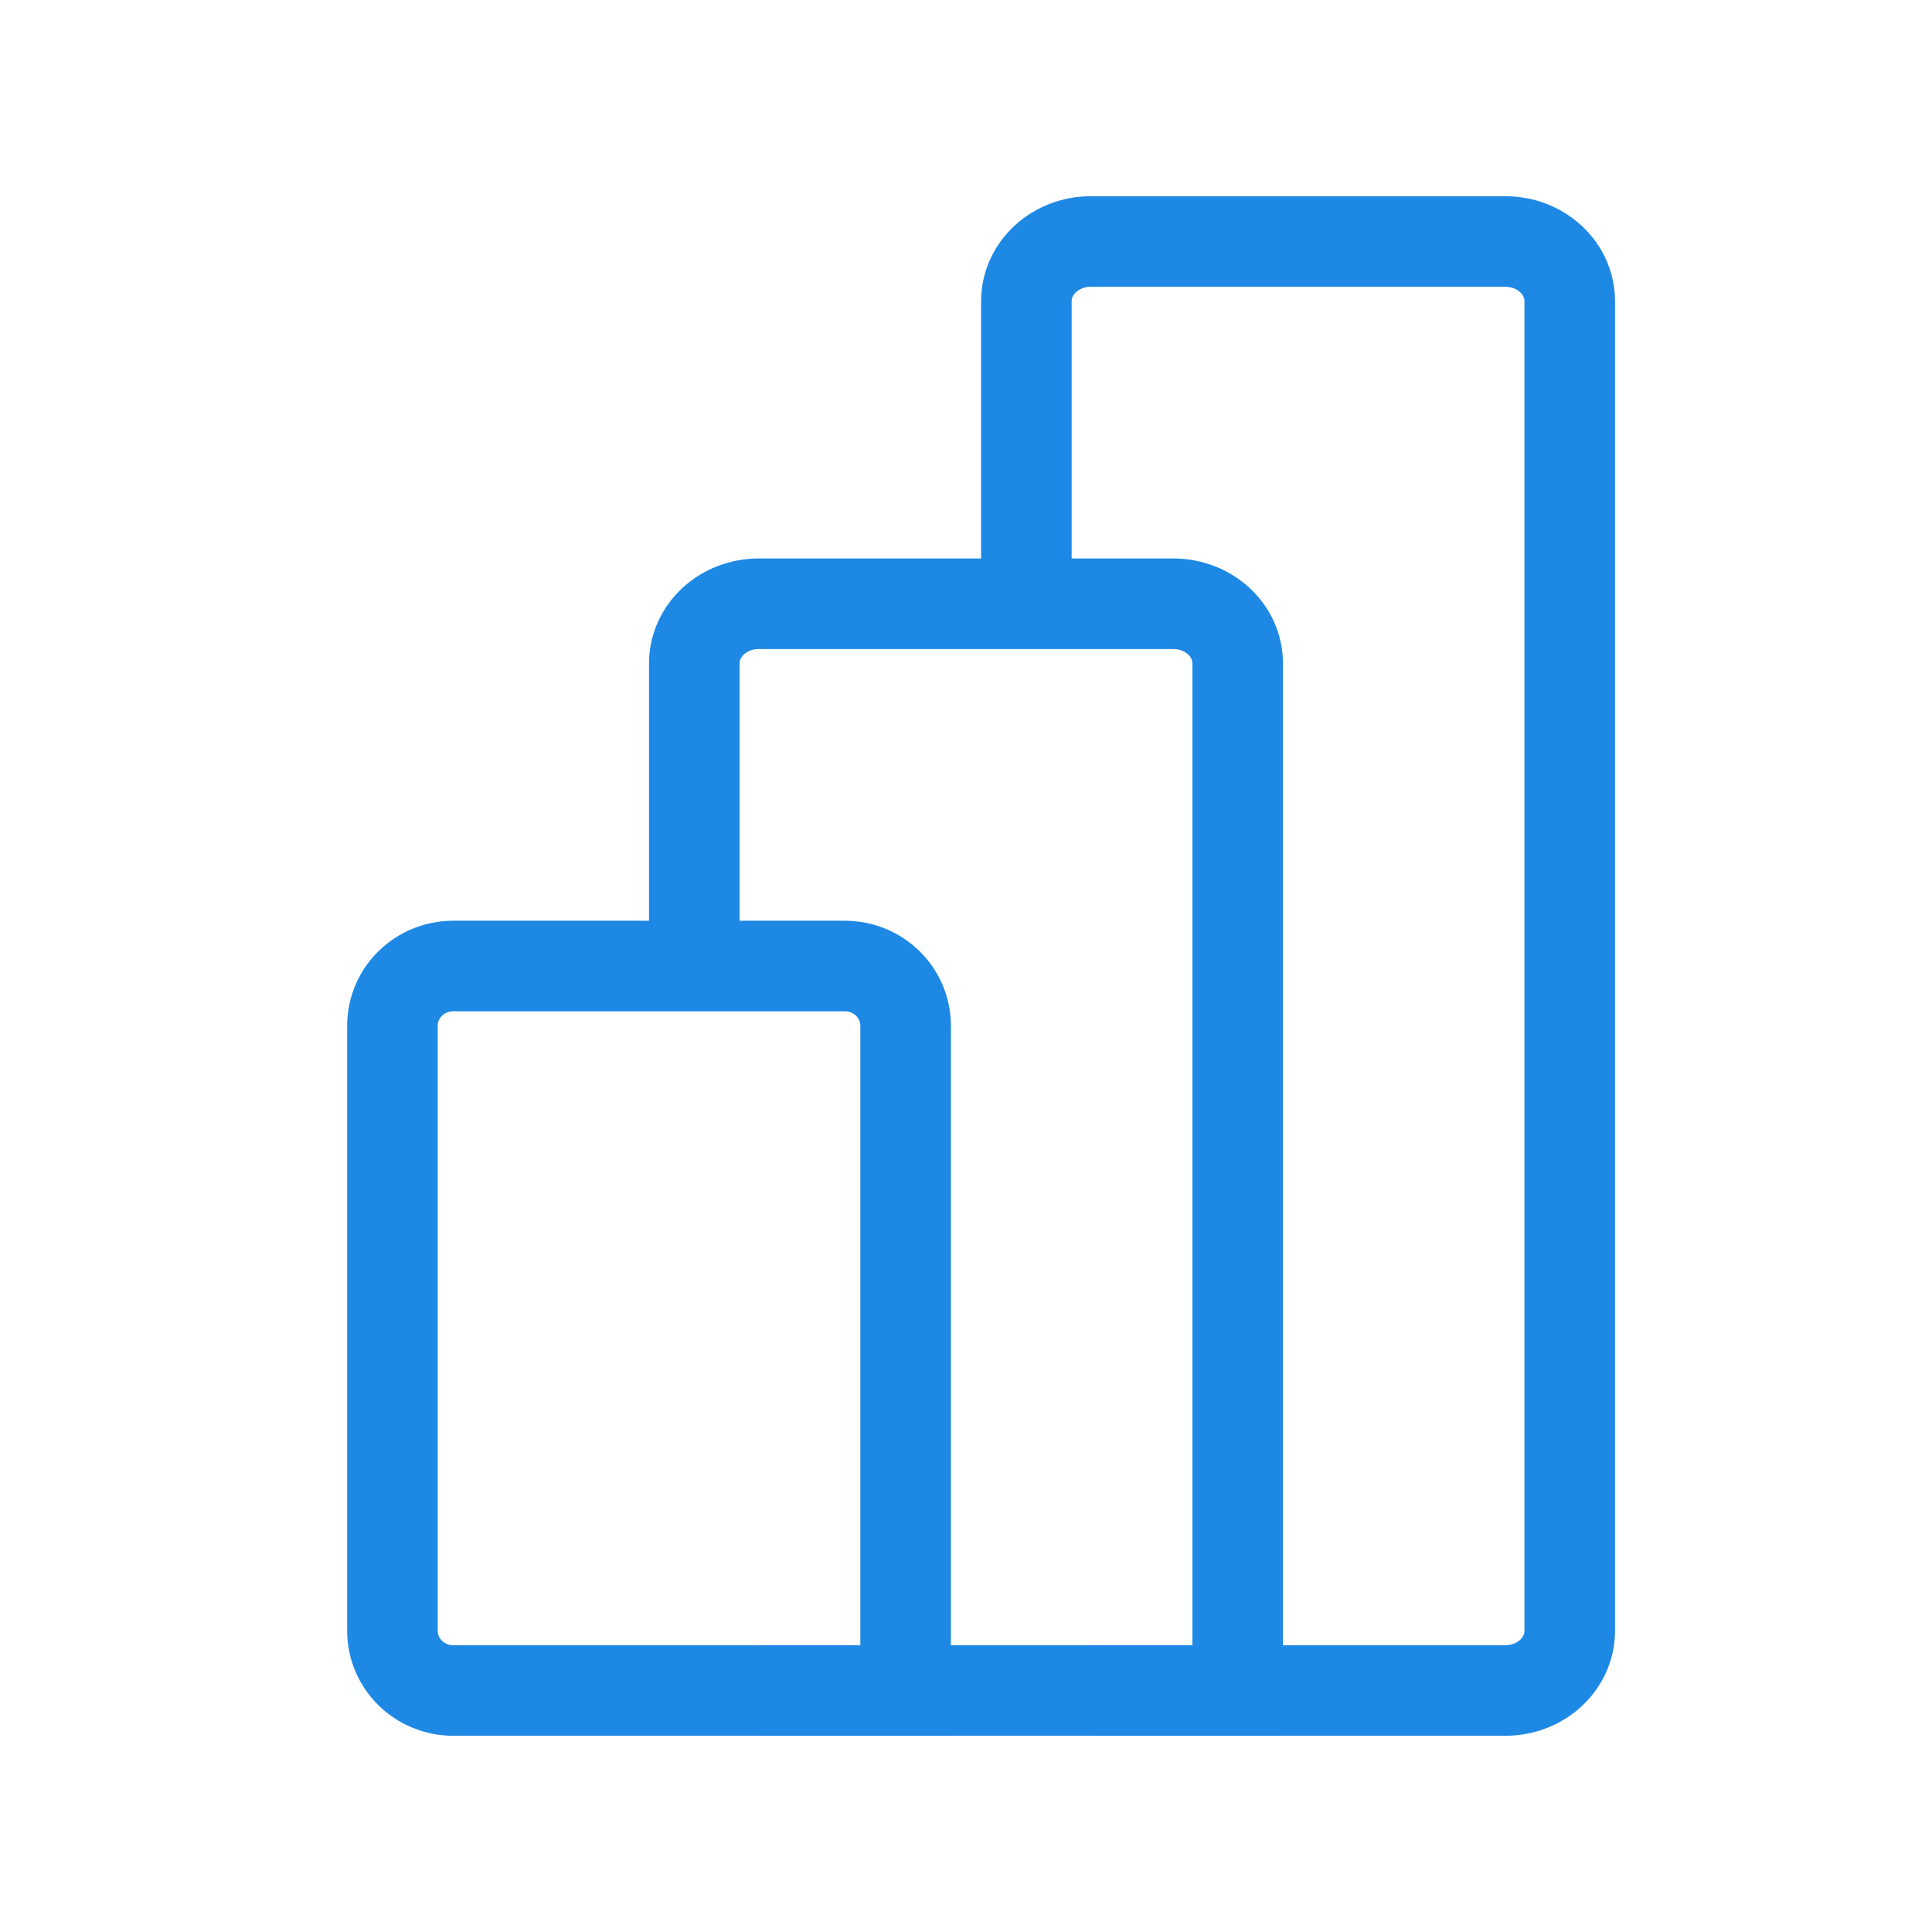
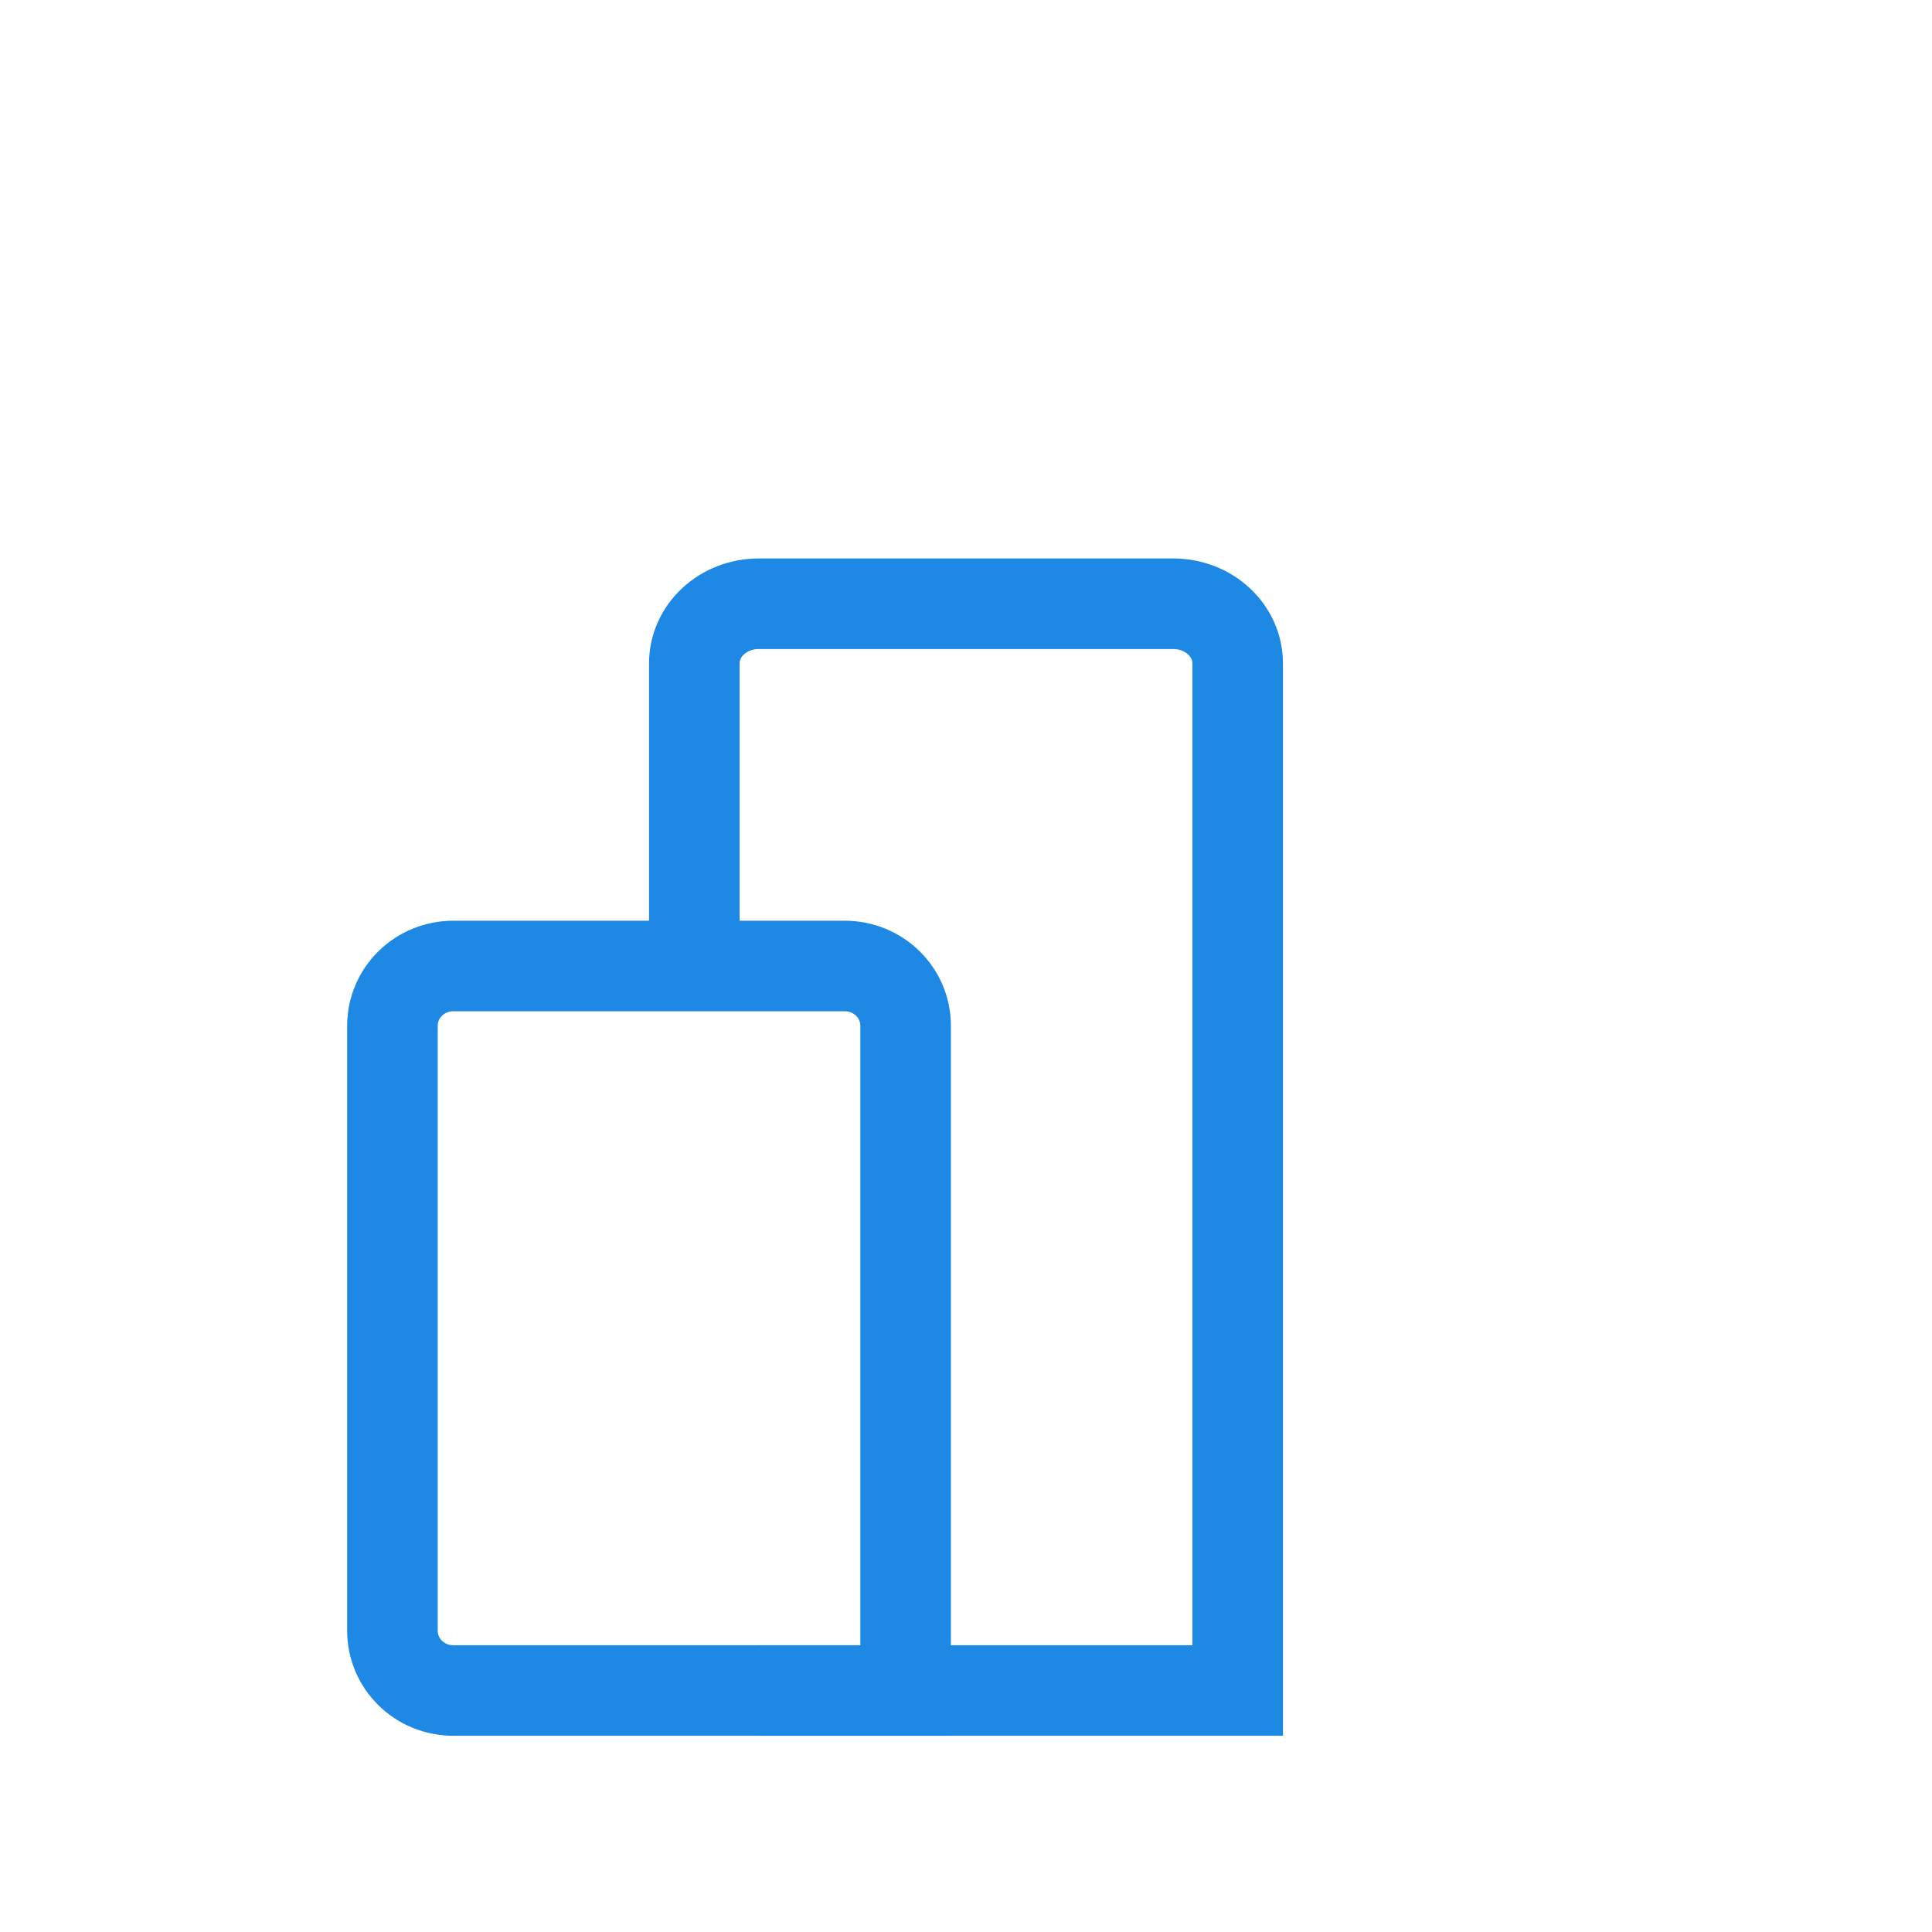
<svg xmlns="http://www.w3.org/2000/svg" width="64" height="64" viewBox="0 0 64 64" fill="none">
  <mask id="mask0_9202_18816" style="mask-type:alpha" maskUnits="userSpaceOnUse" x="0" y="0" width="64" height="64">
    <rect width="64" height="64" fill="#1E88E5" />
  </mask>
  <g mask="url(#mask0_9202_18816)">
-     <path d="M36.137 56H49.863C51.047 56 52 55.116 52 54.019V9.981C52 8.884 51.047 8 49.863 8H36.137C34.953 8 34 8.884 34 9.981V20.991" stroke="#1E88E5" stroke-width="3" />
    <path d="M25.137 56H38.863H41V54.021V21.979C41 20.883 40.047 20 38.863 20H25.137C23.953 20 23 20.883 23 21.979V30.983" stroke="#1E88E5" stroke-width="3" />
    <path fill-rule="evenodd" clip-rule="evenodd" d="M30 54.019V56H27.982H15.018C13.9 56 13 55.116 13 54.019V33.981C13 32.884 13.9 32 15.018 32H27.982C29.099 32 30 32.884 30 33.981V54.019Z" stroke="#1E88E5" stroke-width="3" />
  </g>
</svg>